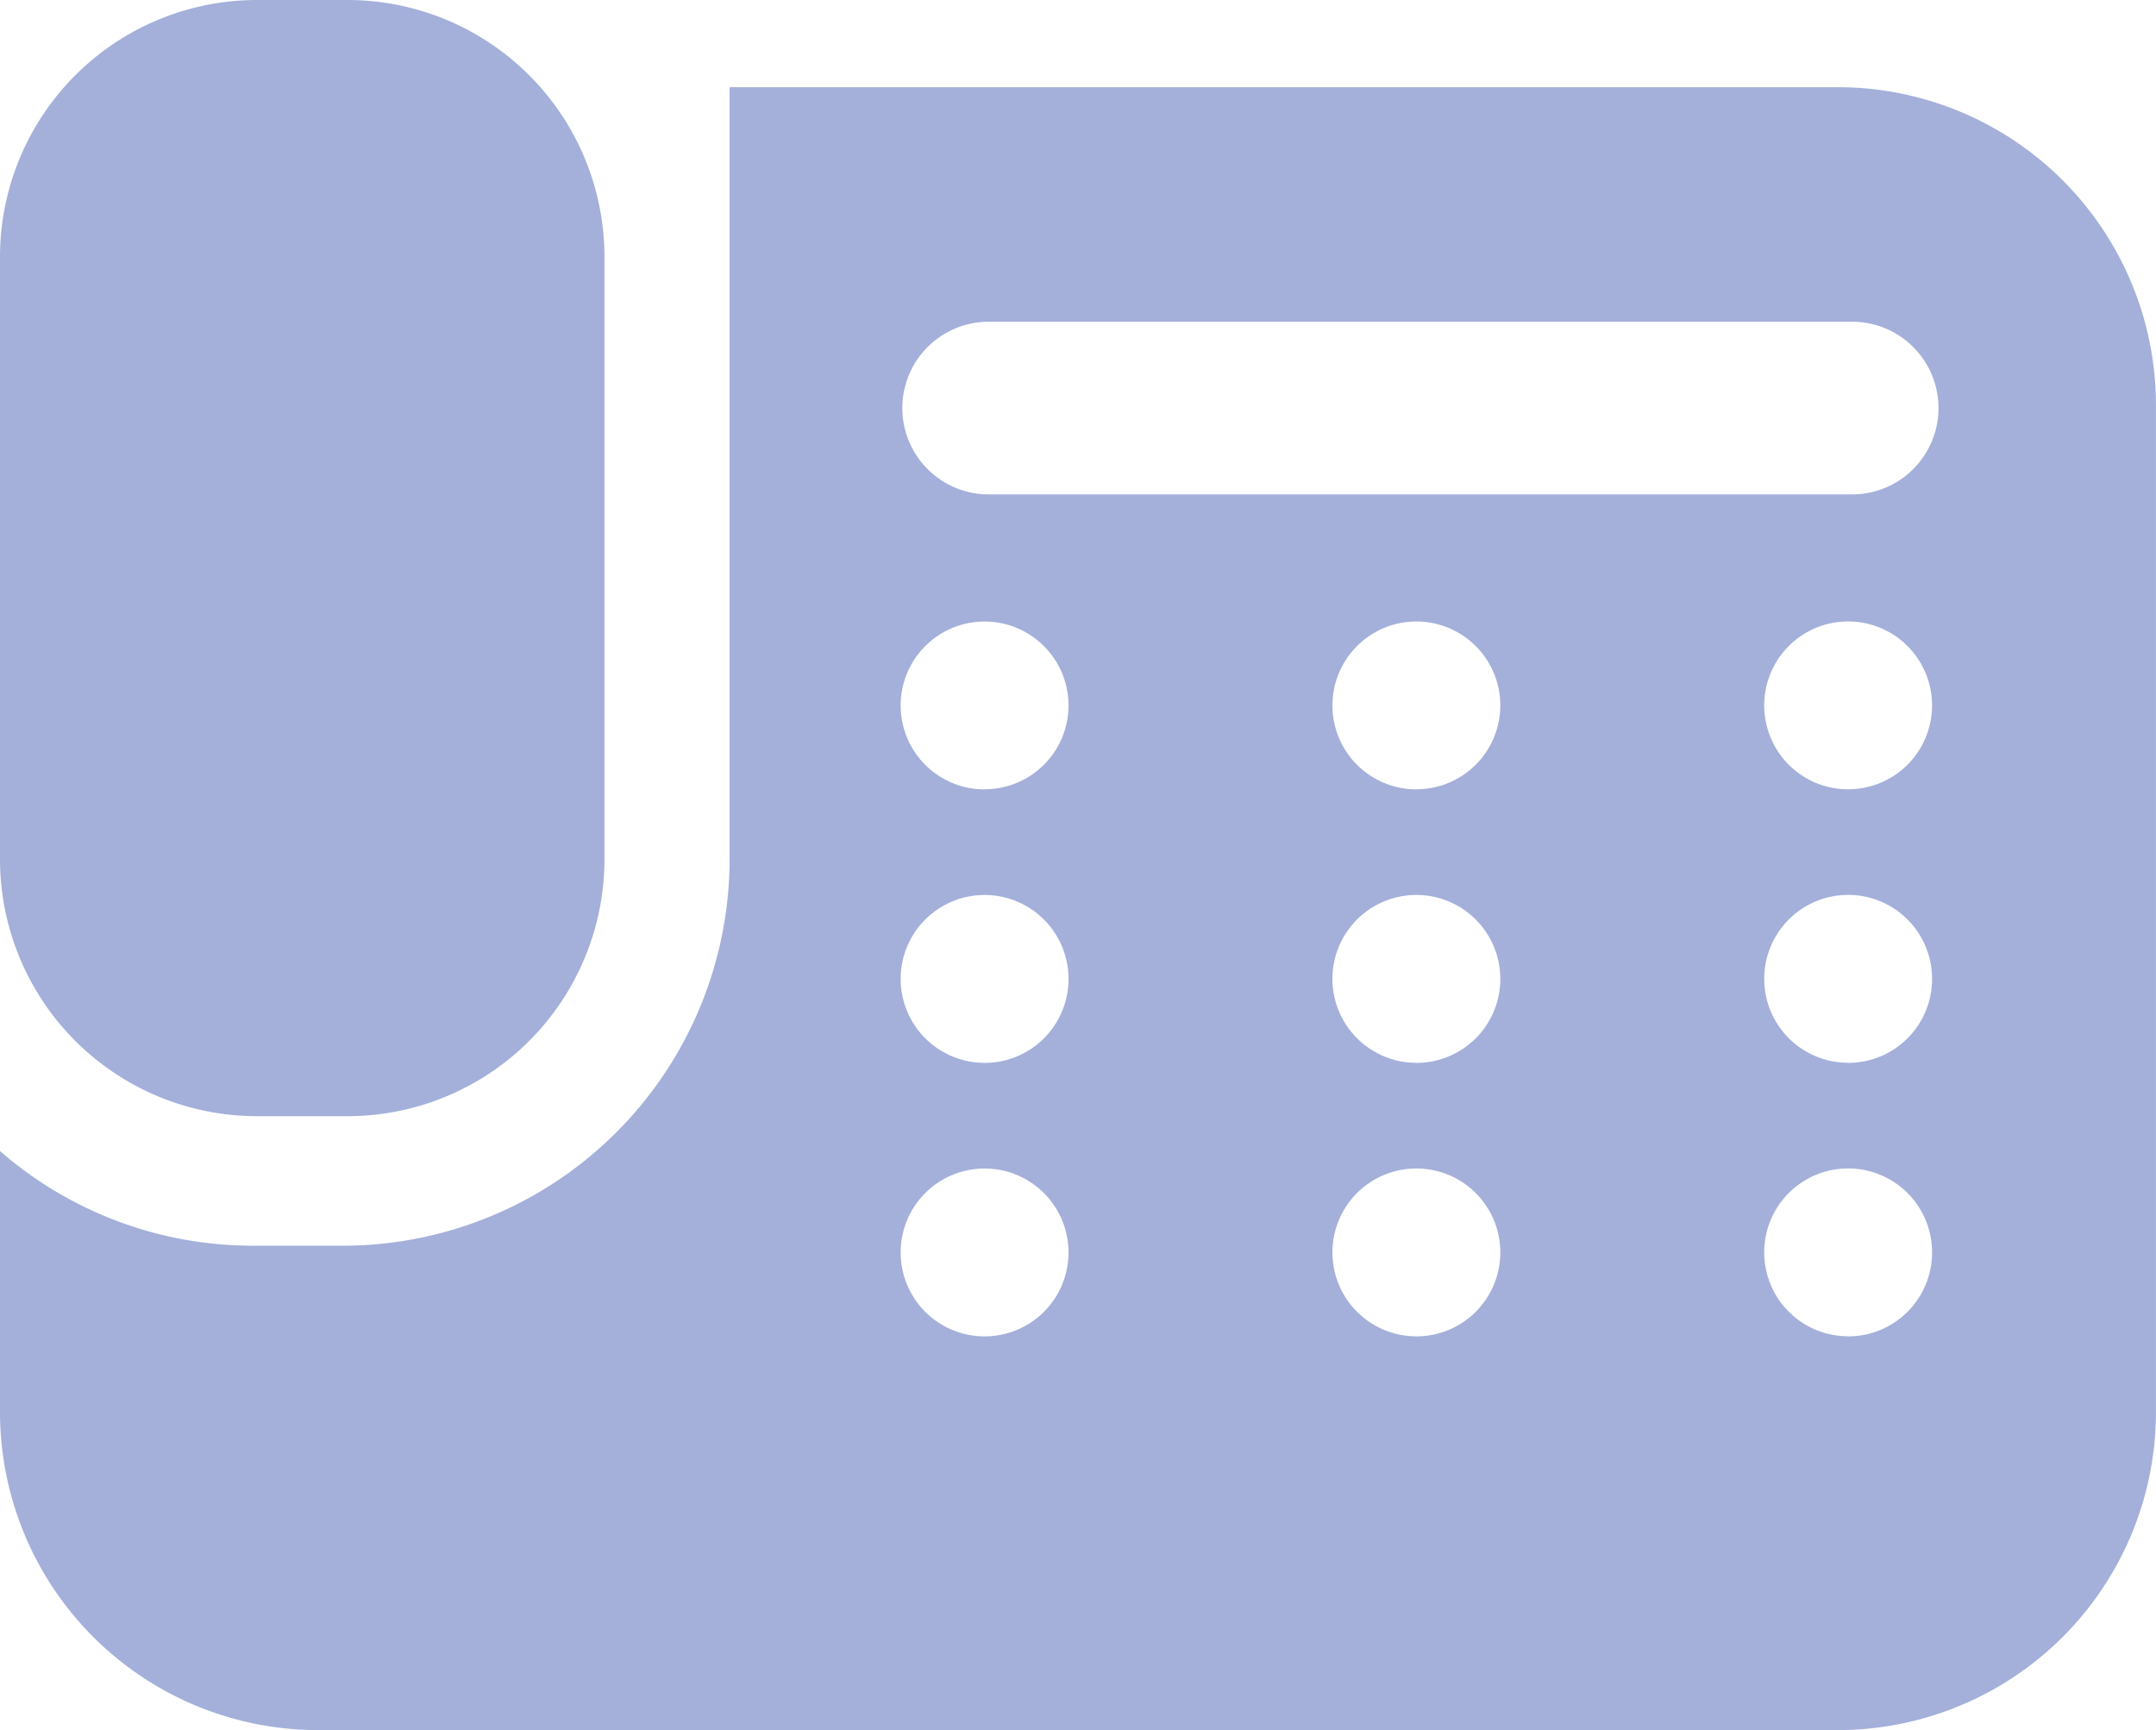
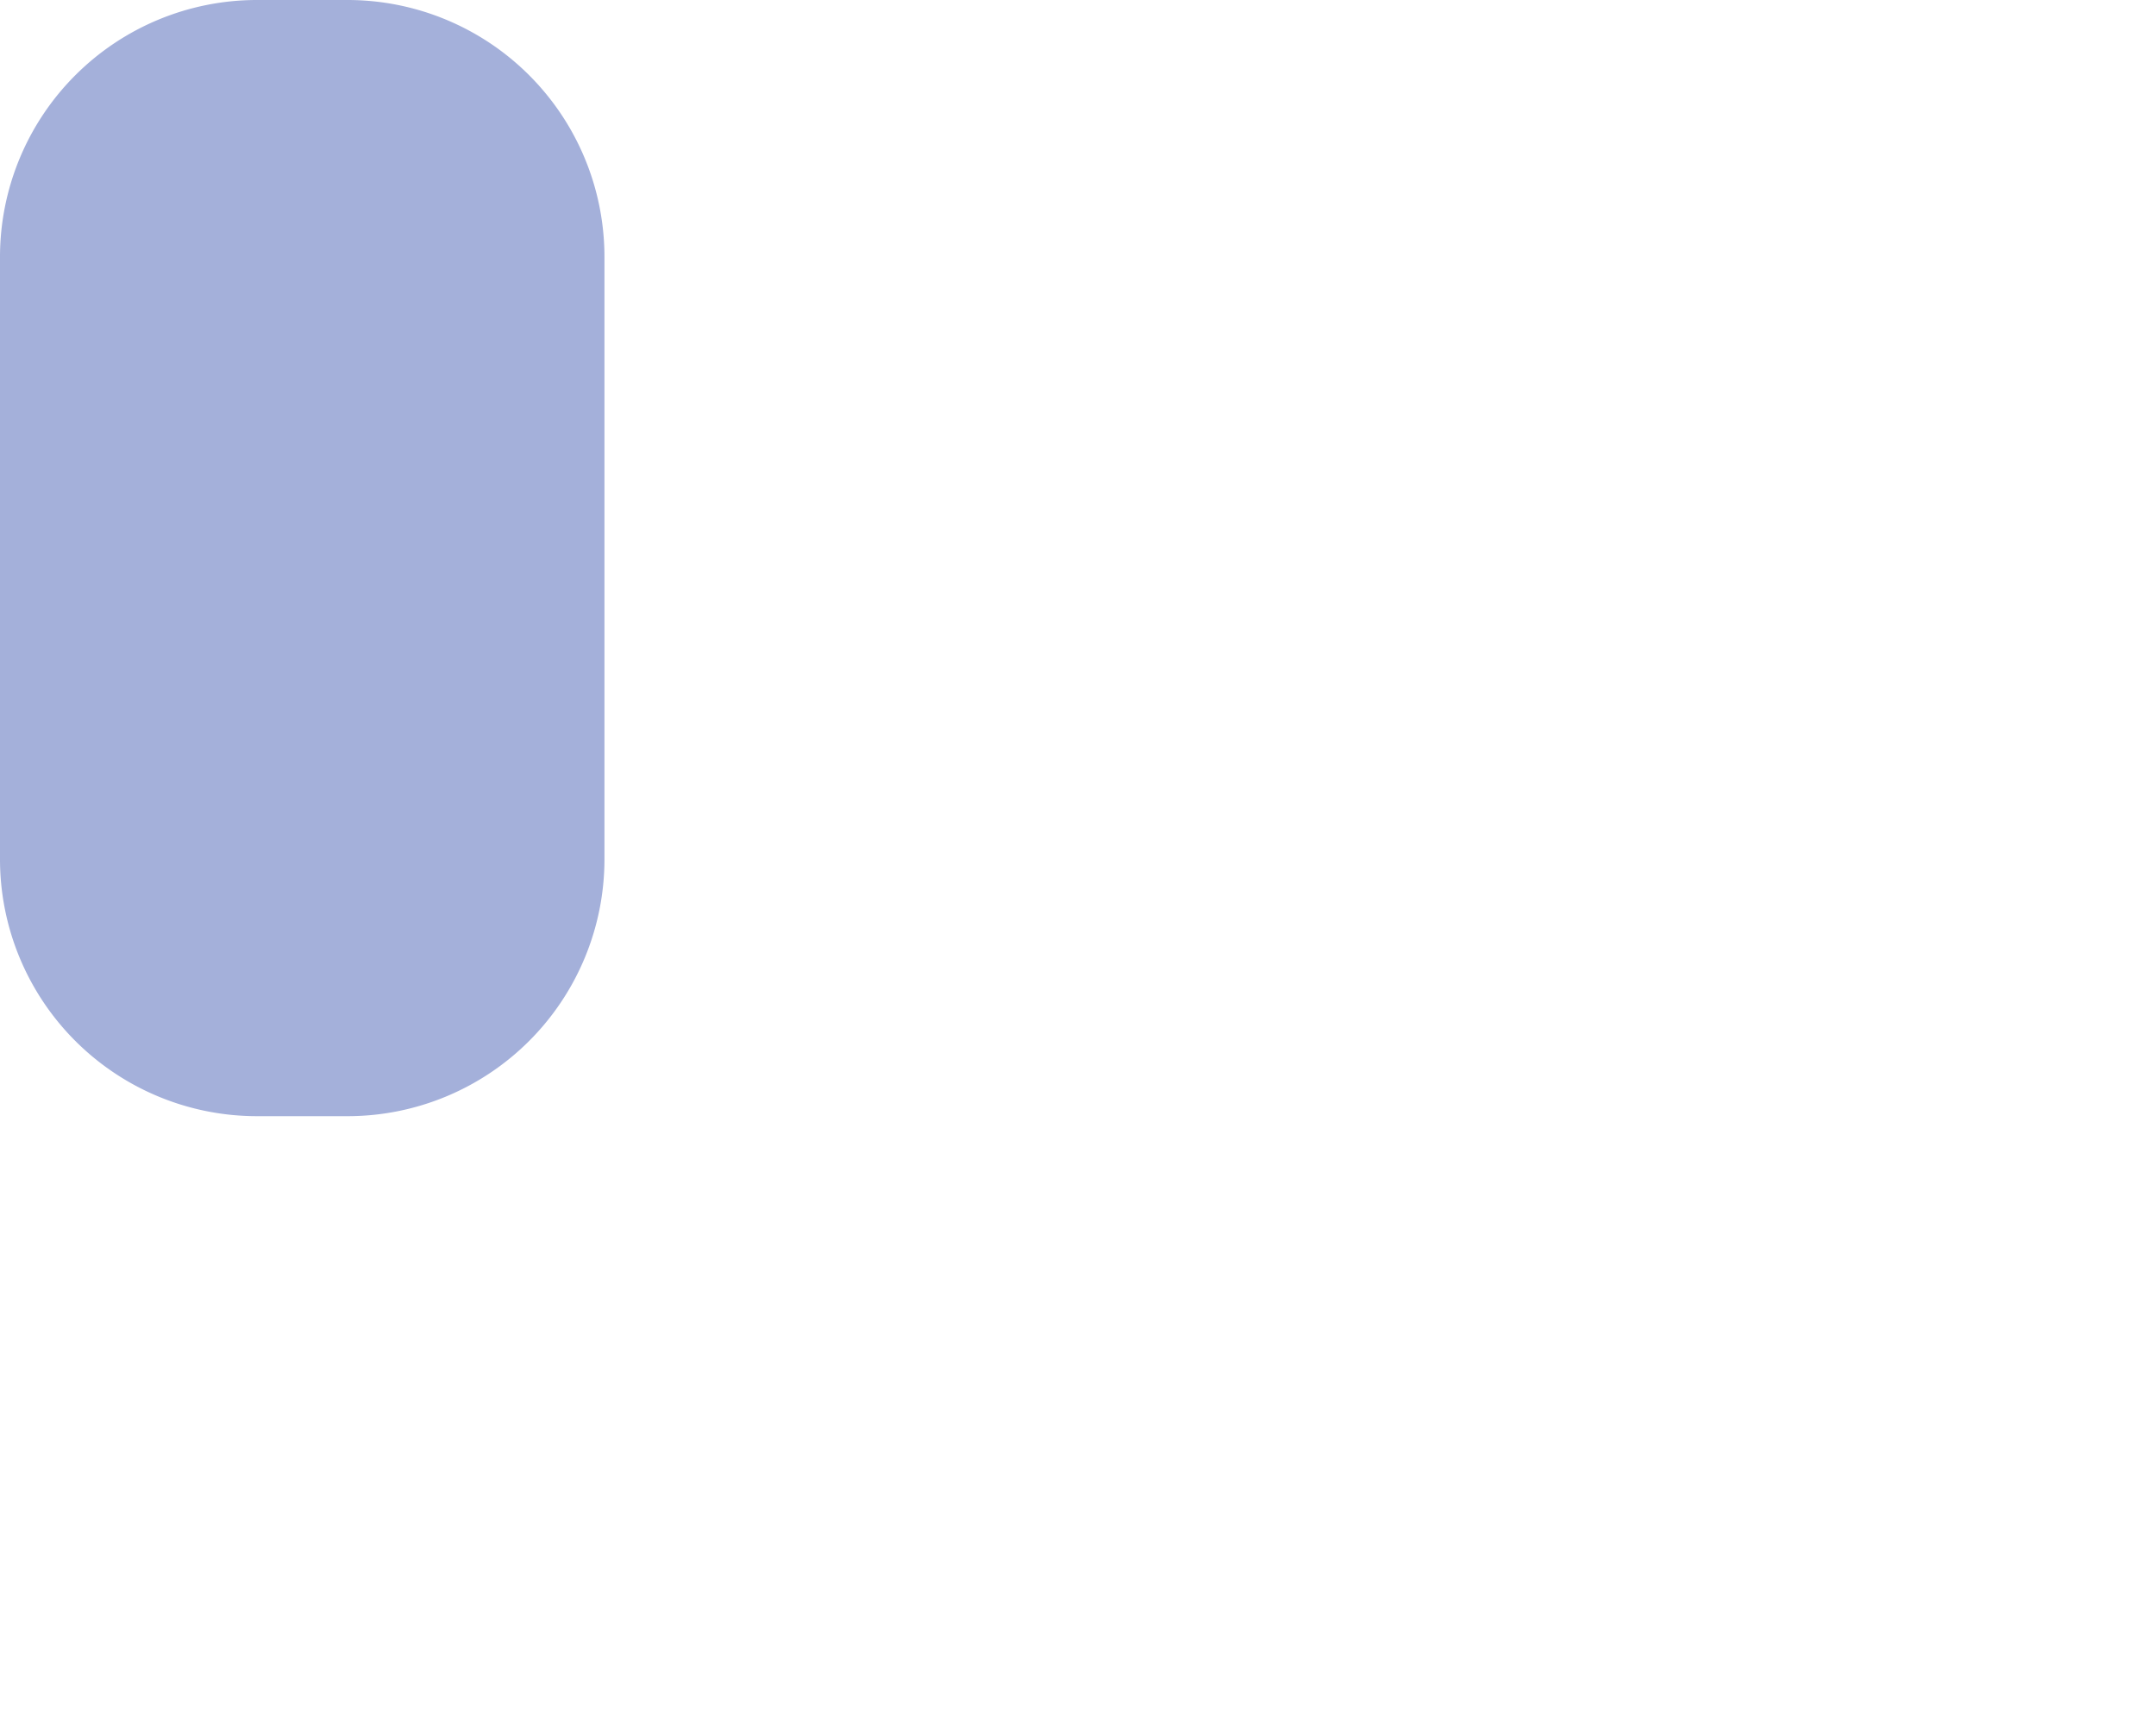
<svg xmlns="http://www.w3.org/2000/svg" width="53.813" height="43.183" viewBox="0 0 53.813 43.183">
  <g id="固定電話のアイコン3" transform="translate(0 -50.569)">
    <path id="パス_74" data-name="パス 74" d="M6.414,78.428H8.673a6.414,6.414,0,0,0,6.414-6.414V56.983a6.414,6.414,0,0,0-6.414-6.414H6.414A6.415,6.415,0,0,0,0,56.983V72.014A6.415,6.415,0,0,0,6.414,78.428Z" transform="translate(0 0)" fill="#a4b0da" />
-     <path id="パス_75" data-name="パス 75" d="M45.87,71.276H18.211V90.545a9.658,9.658,0,0,1-9.647,9.647H6.306A9.6,9.6,0,0,1,0,97.829v6.511a7.942,7.942,0,0,0,7.942,7.942H45.87a7.942,7.942,0,0,0,7.942-7.942V79.218A7.942,7.942,0,0,0,45.87,71.276Zm-21.3,31.179a2.095,2.095,0,1,1,2.1-2.094A2.094,2.094,0,0,1,24.57,102.455Zm0-6.827a2.095,2.095,0,1,1,2.1-2.094A2.094,2.094,0,0,1,24.57,95.629Zm0-6.825a2.095,2.095,0,1,1,2.1-2.094A2.094,2.094,0,0,1,24.57,88.8Zm10.777,13.651a2.095,2.095,0,1,1,2.1-2.094A2.094,2.094,0,0,1,35.347,102.455Zm0-6.827a2.095,2.095,0,1,1,2.1-2.094A2.094,2.094,0,0,1,35.347,95.629Zm0-6.825a2.095,2.095,0,1,1,2.1-2.094A2.094,2.094,0,0,1,35.347,88.8Zm10.777,13.651a2.095,2.095,0,1,1,2.1-2.094A2.094,2.094,0,0,1,46.124,102.455Zm0-6.827a2.095,2.095,0,1,1,2.1-2.094A2.094,2.094,0,0,1,46.124,95.629Zm0-6.825a2.095,2.095,0,1,1,2.1-2.094A2.094,2.094,0,0,1,46.124,88.8Zm.105-7.361H24.677a2.155,2.155,0,0,1,0-4.31H46.229a2.155,2.155,0,1,1,0,4.31Z" transform="translate(0 -18.531)" fill="#a4b0da" />
  </g>
</svg>